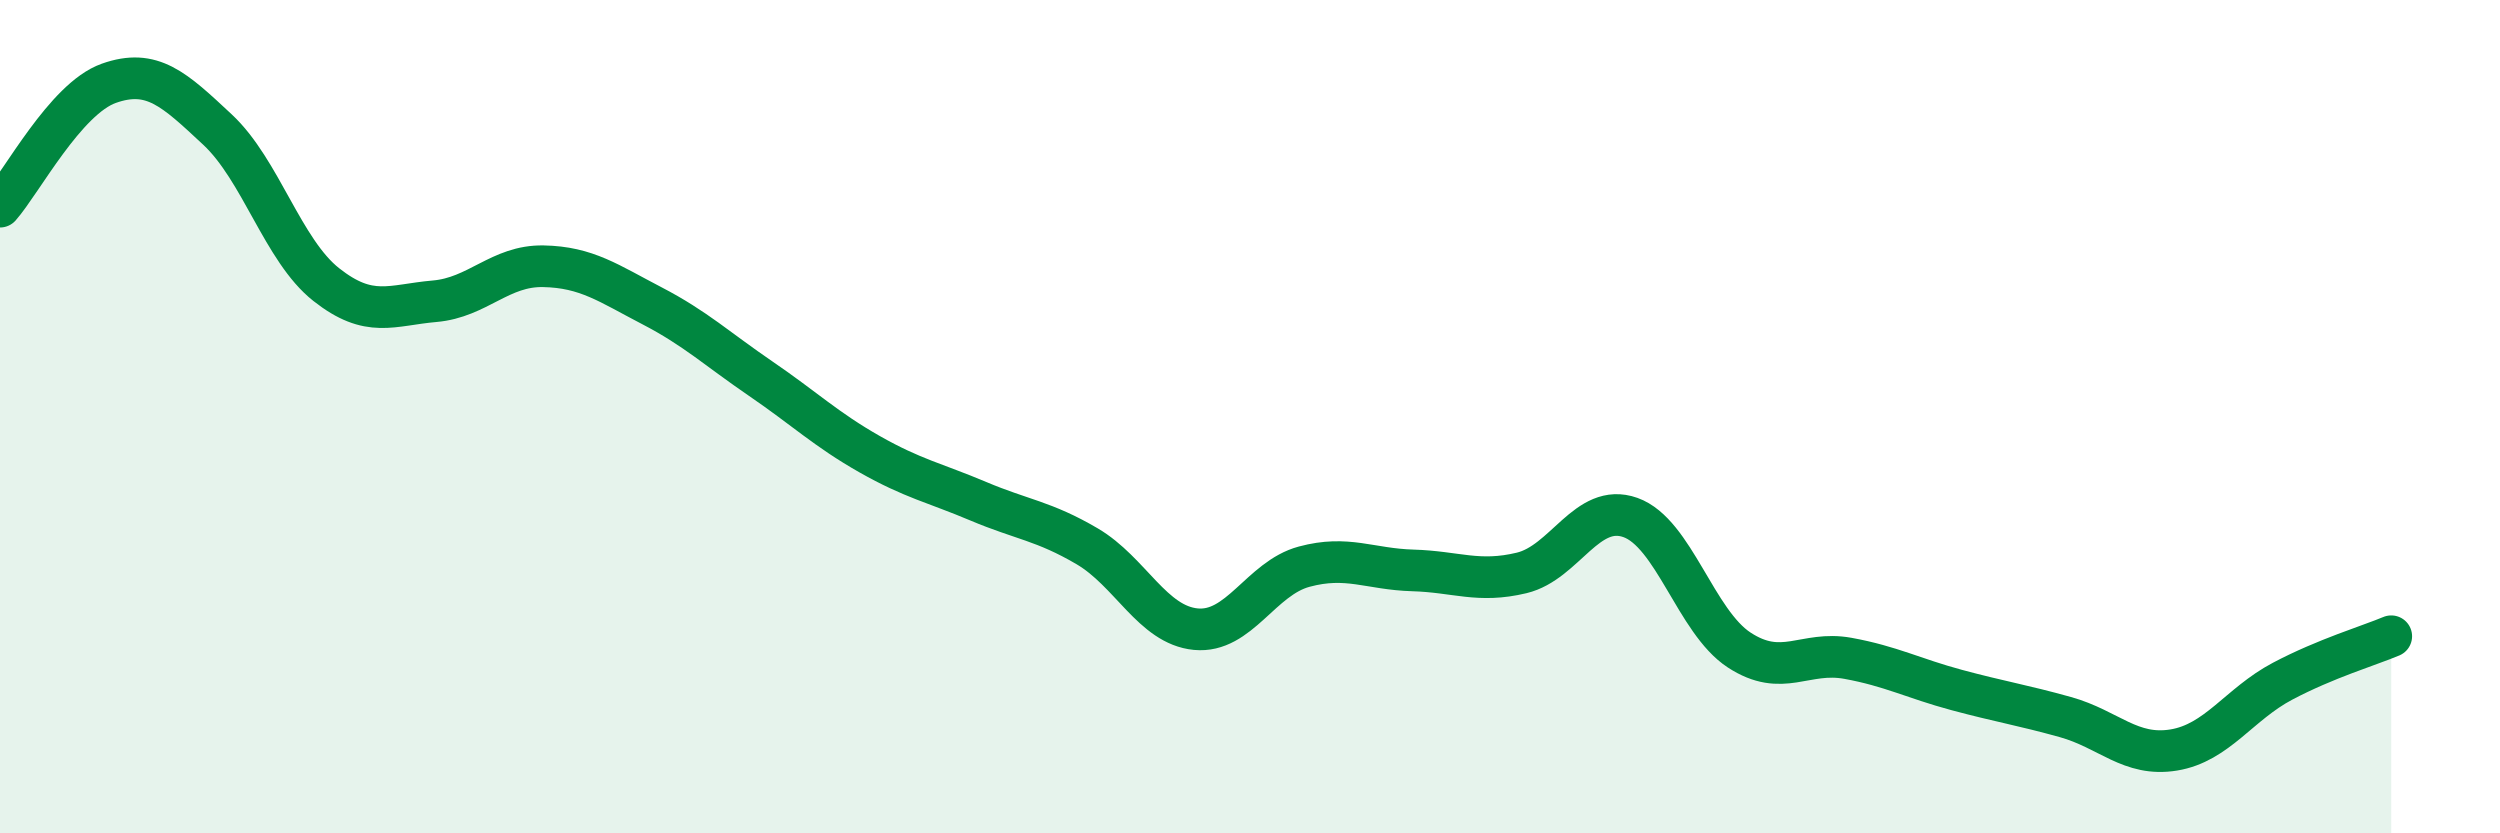
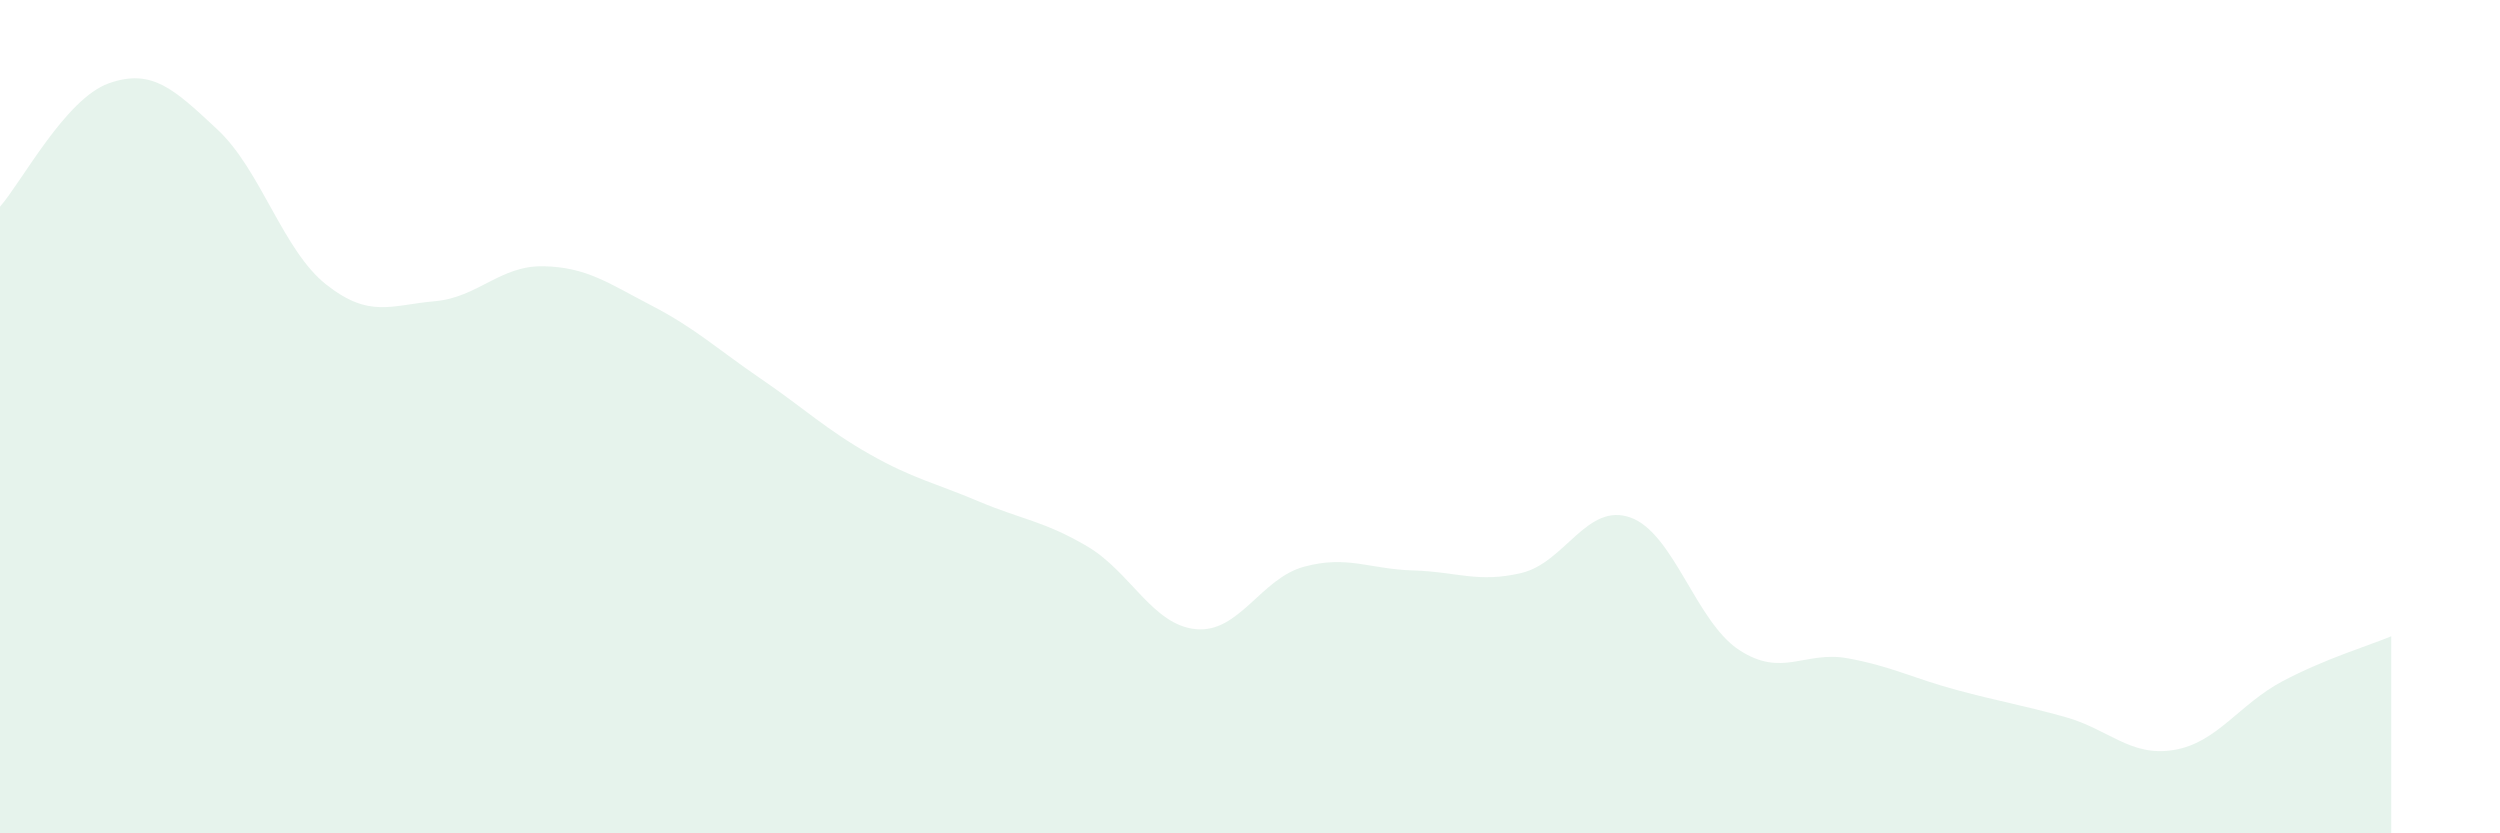
<svg xmlns="http://www.w3.org/2000/svg" width="60" height="20" viewBox="0 0 60 20">
  <path d="M 0,4.96 C 0.52,4.37 1.57,2.37 2.61,2 C 3.65,1.63 4.18,2.14 5.22,3.11 C 6.26,4.08 6.79,6.01 7.83,6.83 C 8.87,7.65 9.39,7.32 10.43,7.23 C 11.47,7.14 12,6.37 13.04,6.39 C 14.08,6.41 14.61,6.8 15.65,7.34 C 16.69,7.88 17.22,8.38 18.26,9.09 C 19.3,9.8 19.83,10.31 20.87,10.9 C 21.91,11.49 22.44,11.59 23.48,12.03 C 24.52,12.47 25.05,12.5 26.09,13.11 C 27.13,13.72 27.66,15 28.7,15.1 C 29.74,15.2 30.26,13.88 31.3,13.6 C 32.34,13.32 32.87,13.66 33.91,13.69 C 34.95,13.72 35.48,14 36.52,13.75 C 37.56,13.5 38.09,12.05 39.13,12.42 C 40.17,12.79 40.7,14.92 41.74,15.6 C 42.78,16.28 43.31,15.61 44.35,15.8 C 45.39,15.99 45.92,16.28 46.96,16.56 C 48,16.84 48.53,16.92 49.57,17.21 C 50.61,17.5 51.13,18.17 52.17,18 C 53.21,17.83 53.74,16.9 54.78,16.35 C 55.82,15.8 56.87,15.49 57.39,15.27L57.39 20L0 20Z" fill="#008740" opacity="0.1" stroke-linecap="round" stroke-linejoin="round" />
-   <path d="M 0,4.96 C 0.52,4.37 1.57,2.37 2.61,2 C 3.65,1.63 4.18,2.14 5.22,3.11 C 6.26,4.08 6.79,6.01 7.83,6.83 C 8.87,7.65 9.39,7.32 10.43,7.23 C 11.47,7.14 12,6.37 13.04,6.39 C 14.08,6.41 14.61,6.8 15.65,7.34 C 16.69,7.88 17.22,8.38 18.26,9.09 C 19.3,9.8 19.83,10.31 20.87,10.9 C 21.91,11.49 22.44,11.59 23.48,12.03 C 24.52,12.47 25.05,12.5 26.09,13.11 C 27.13,13.72 27.66,15 28.7,15.1 C 29.74,15.2 30.26,13.88 31.3,13.6 C 32.34,13.32 32.87,13.66 33.91,13.69 C 34.95,13.72 35.48,14 36.52,13.75 C 37.56,13.5 38.09,12.05 39.13,12.42 C 40.17,12.79 40.7,14.92 41.74,15.6 C 42.78,16.28 43.31,15.61 44.35,15.8 C 45.39,15.99 45.92,16.28 46.96,16.56 C 48,16.84 48.53,16.92 49.57,17.21 C 50.61,17.5 51.13,18.17 52.17,18 C 53.21,17.83 53.74,16.9 54.78,16.35 C 55.82,15.8 56.87,15.49 57.39,15.27" stroke="#008740" stroke-width="1" fill="none" stroke-linecap="round" stroke-linejoin="round" />
</svg>